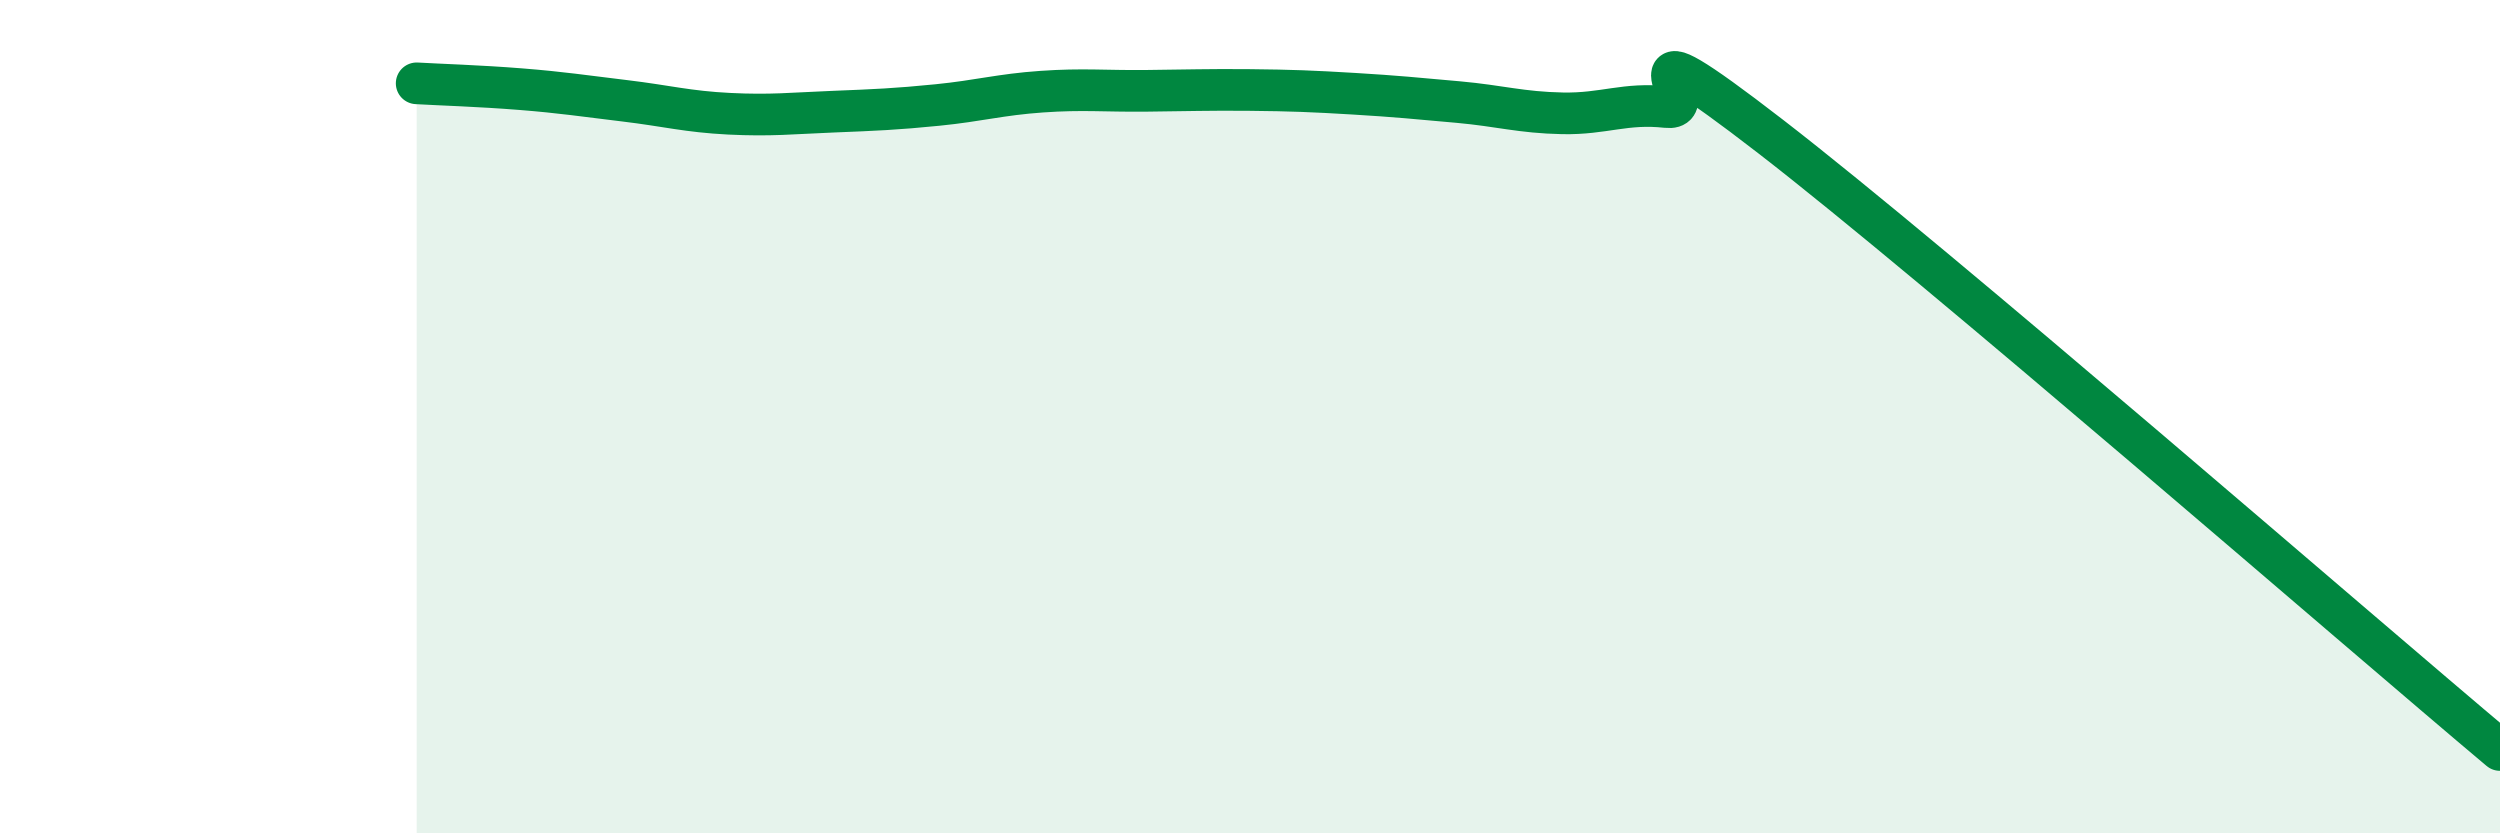
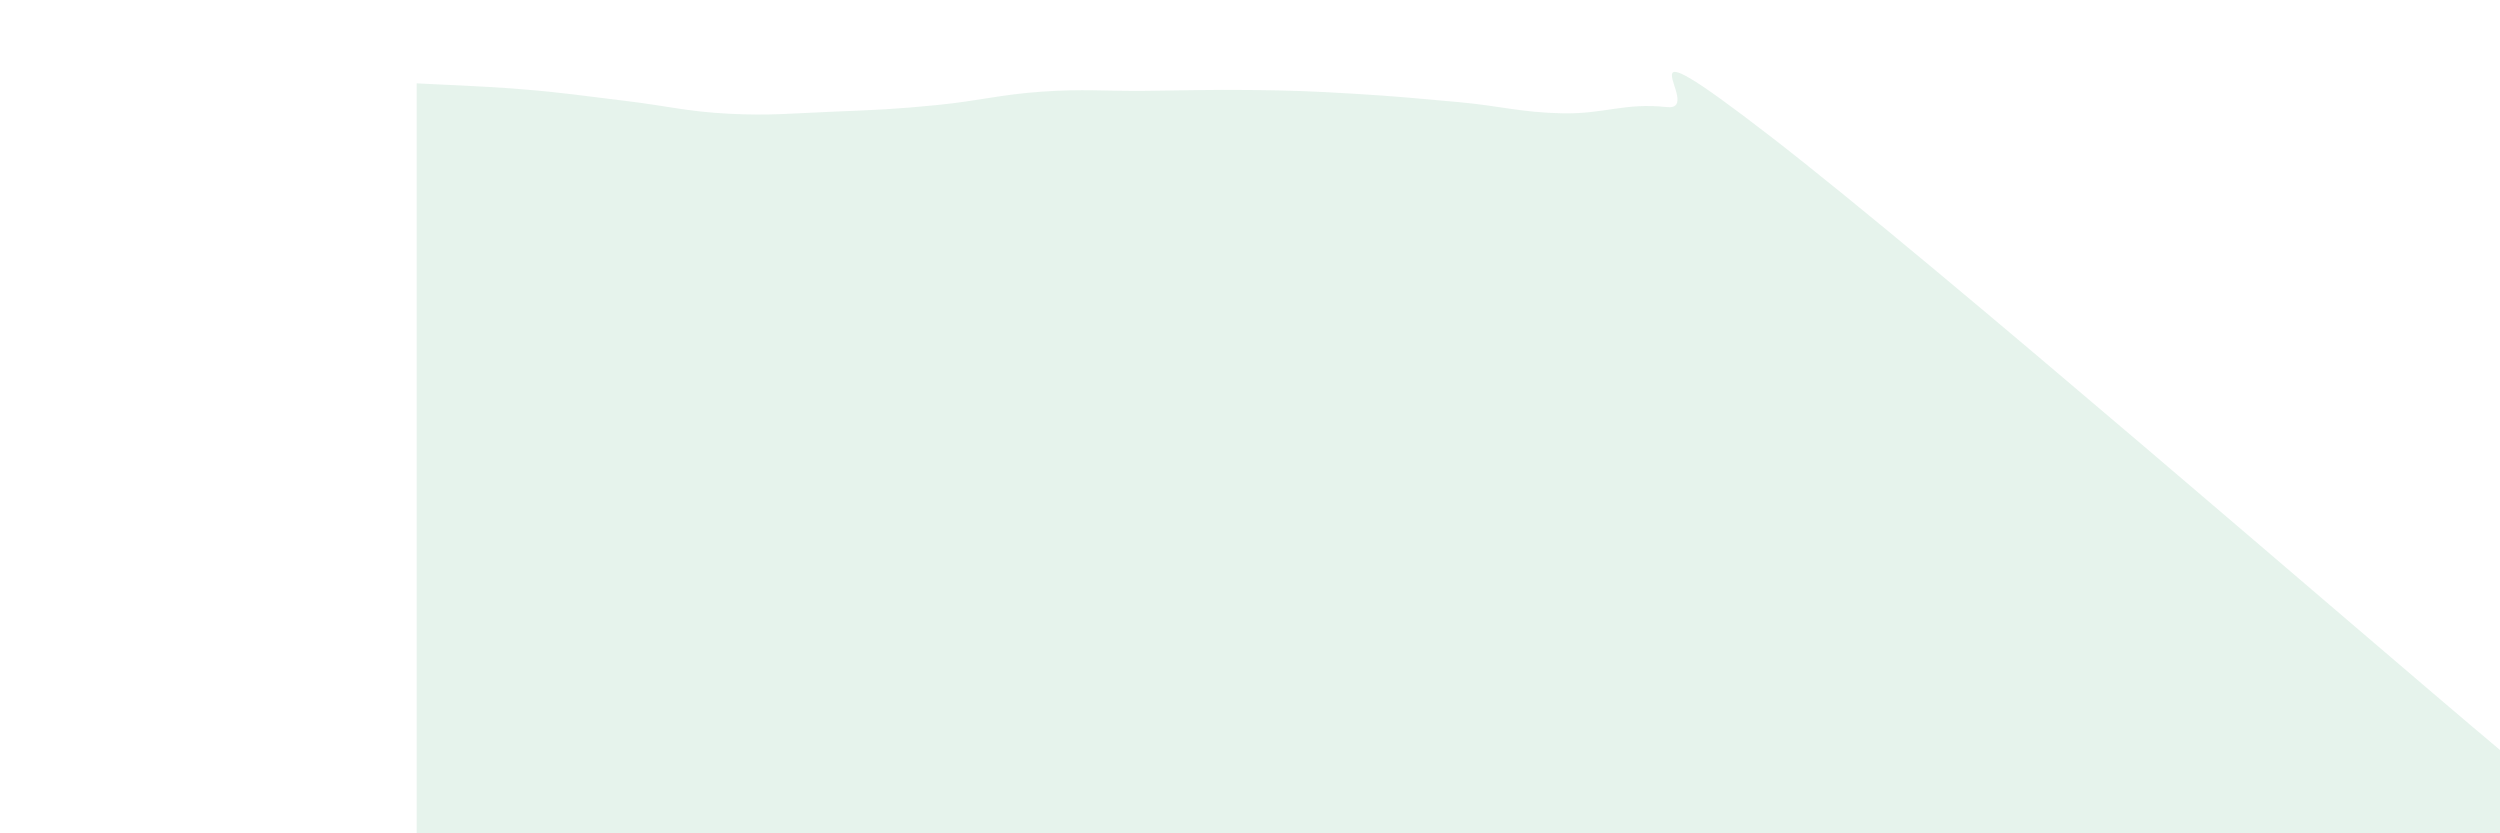
<svg xmlns="http://www.w3.org/2000/svg" width="60" height="20" viewBox="0 0 60 20">
  <path d="M 10,2 C 10.5,2.03 11.5,2.06 12.5,2.14 C 13.5,2.22 14,2.3 15,2.42 C 16,2.54 16.5,2.68 17.5,2.73 C 18.5,2.78 19,2.72 20,2.68 C 21,2.64 21.5,2.62 22.5,2.52 C 23.5,2.42 24,2.27 25,2.2 C 26,2.13 26.5,2.19 27.5,2.18 C 28.5,2.17 29,2.15 30,2.16 C 31,2.17 31.5,2.19 32.5,2.25 C 33.5,2.31 34,2.36 35,2.45 C 36,2.54 36.5,2.7 37.5,2.72 C 38.5,2.74 39,2.46 40,2.57 C 41,2.68 38.5,0.19 42.5,3.28 C 46.5,6.37 56.5,15.06 60,18L60 20L10 20Z" fill="#008740" opacity="0.1" stroke-linecap="round" stroke-linejoin="round" />
-   <path d="M 10,2 C 10.5,2.03 11.5,2.06 12.5,2.14 C 13.5,2.22 14,2.3 15,2.42 C 16,2.54 16.5,2.68 17.5,2.73 C 18.5,2.78 19,2.72 20,2.68 C 21,2.64 21.5,2.62 22.5,2.52 C 23.5,2.42 24,2.27 25,2.2 C 26,2.13 26.5,2.19 27.5,2.18 C 28.5,2.17 29,2.15 30,2.16 C 31,2.17 31.5,2.19 32.5,2.25 C 33.5,2.31 34,2.36 35,2.45 C 36,2.54 36.5,2.7 37.5,2.72 C 38.5,2.74 39,2.46 40,2.57 C 41,2.68 38.5,0.19 42.5,3.28 C 46.5,6.37 56.5,15.06 60,18" stroke="#008740" stroke-width="1" fill="none" stroke-linecap="round" stroke-linejoin="round" />
</svg>